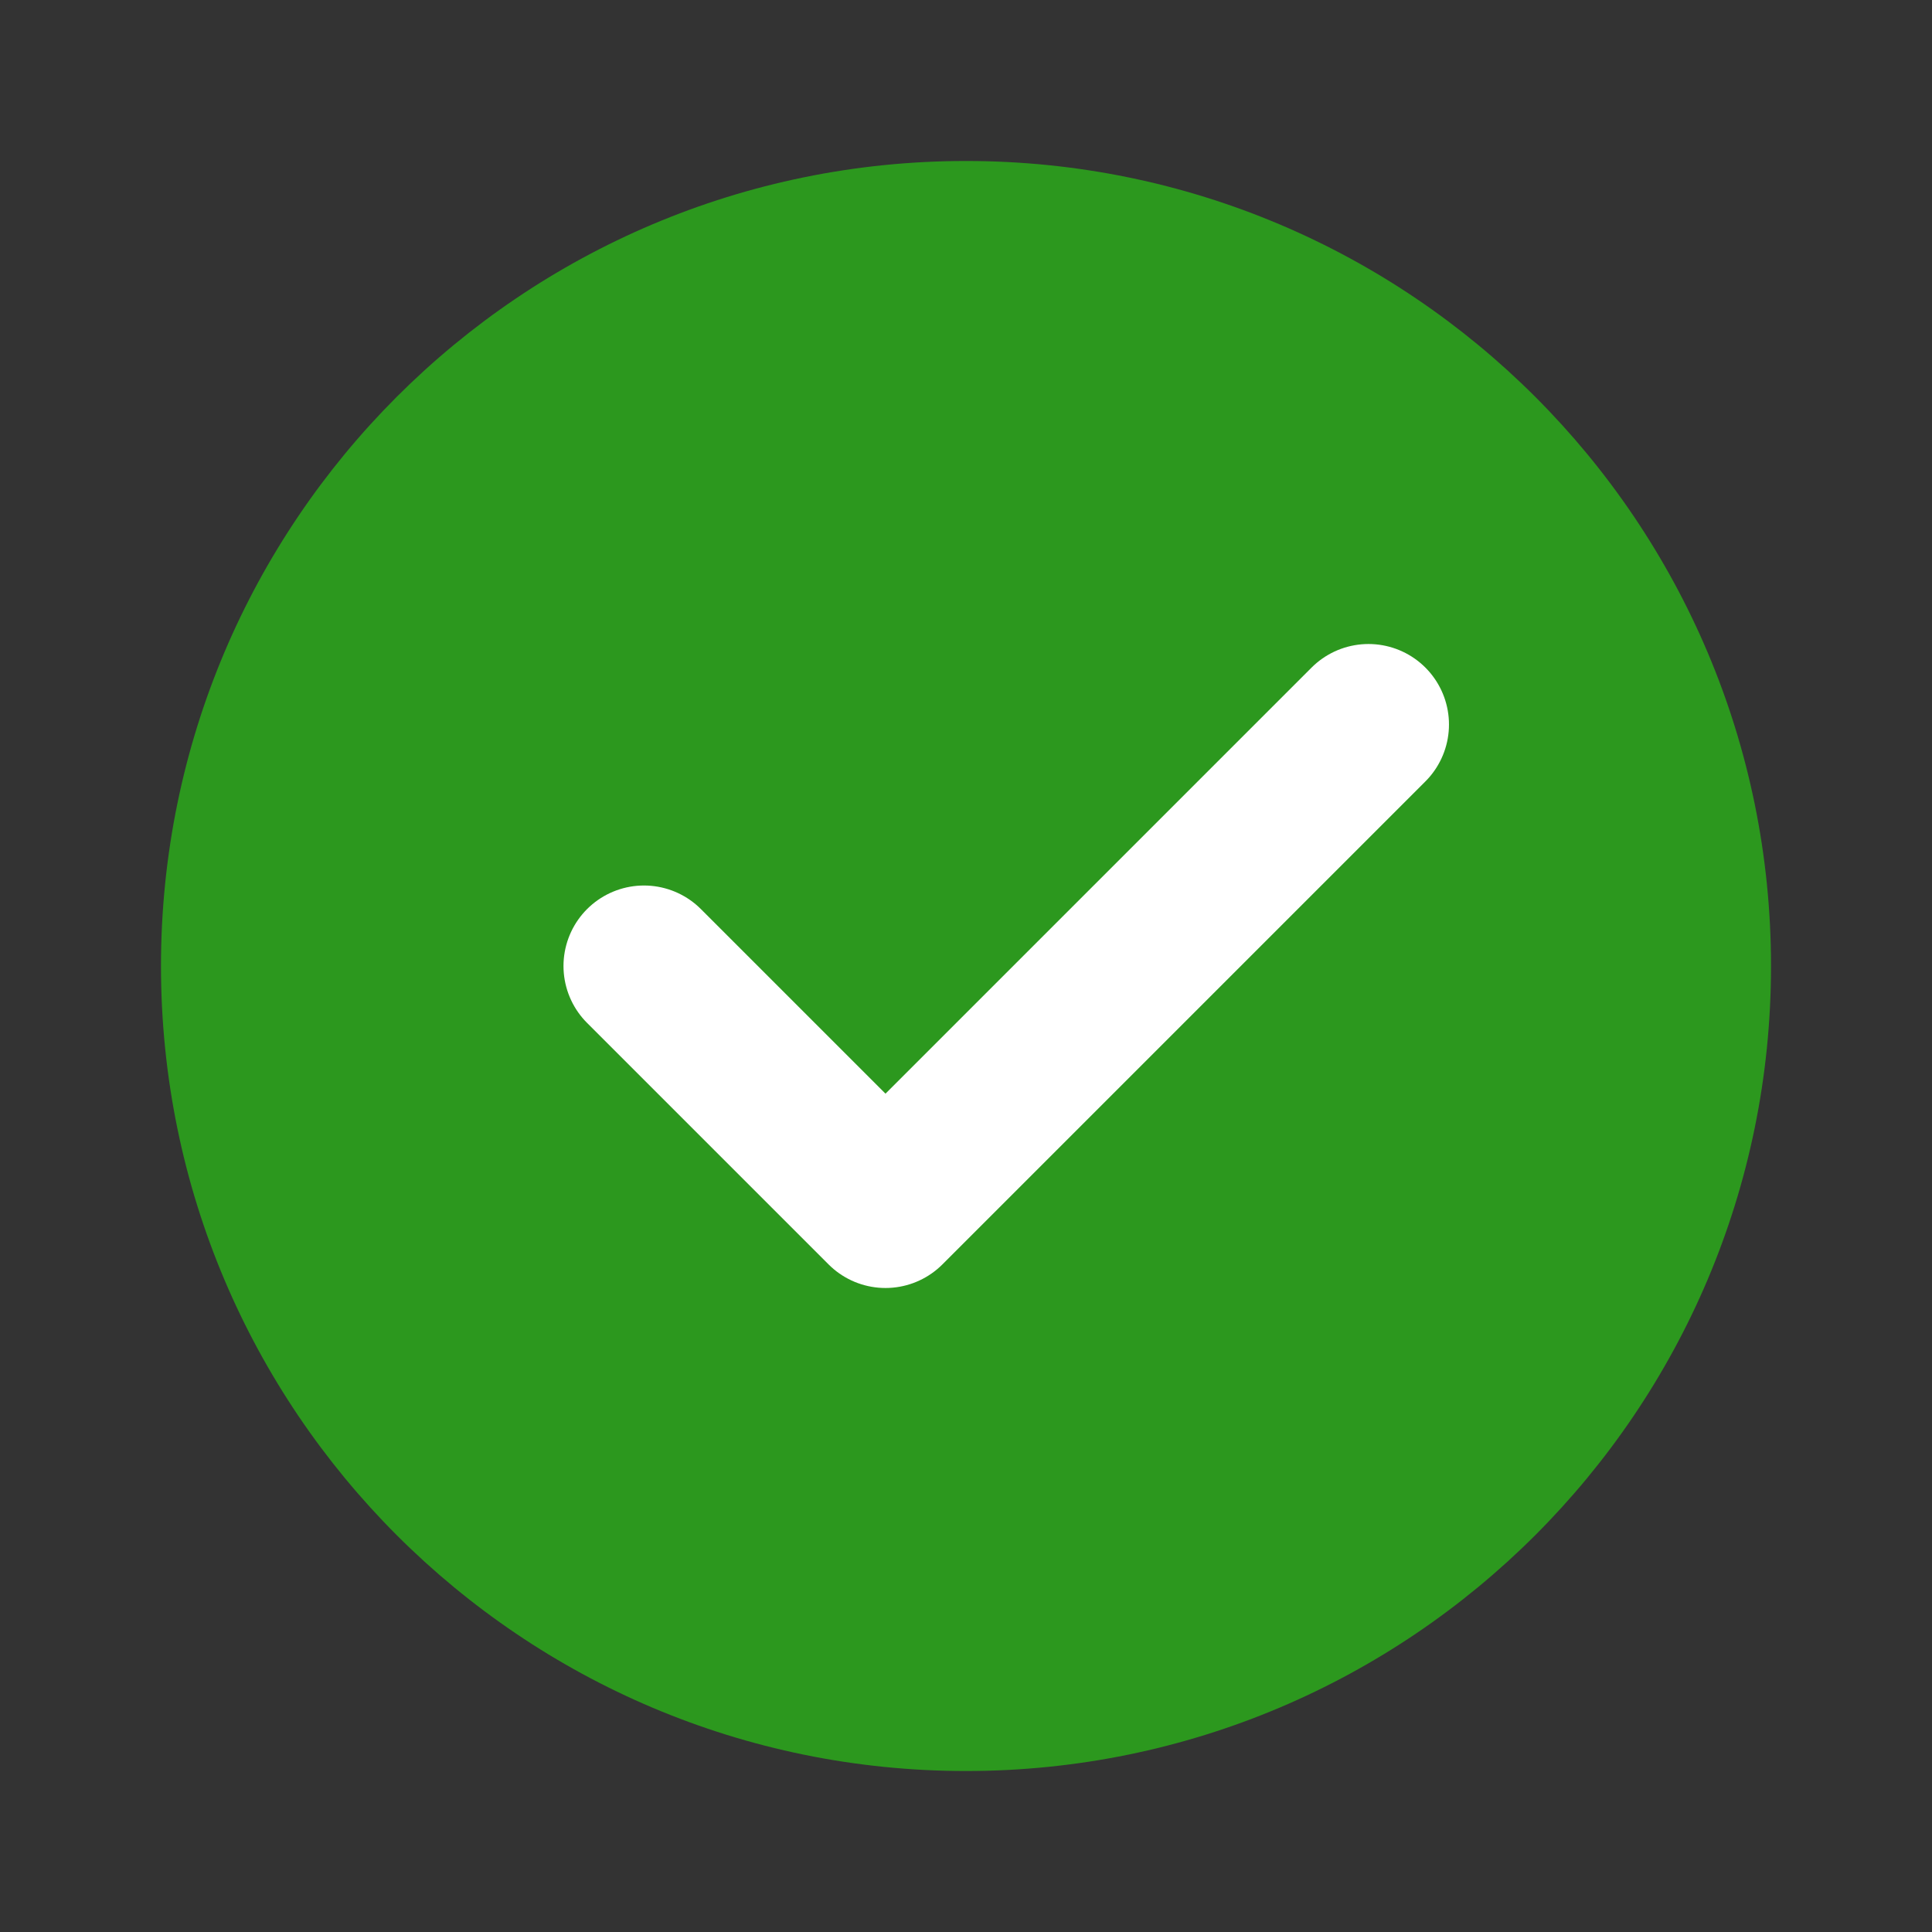
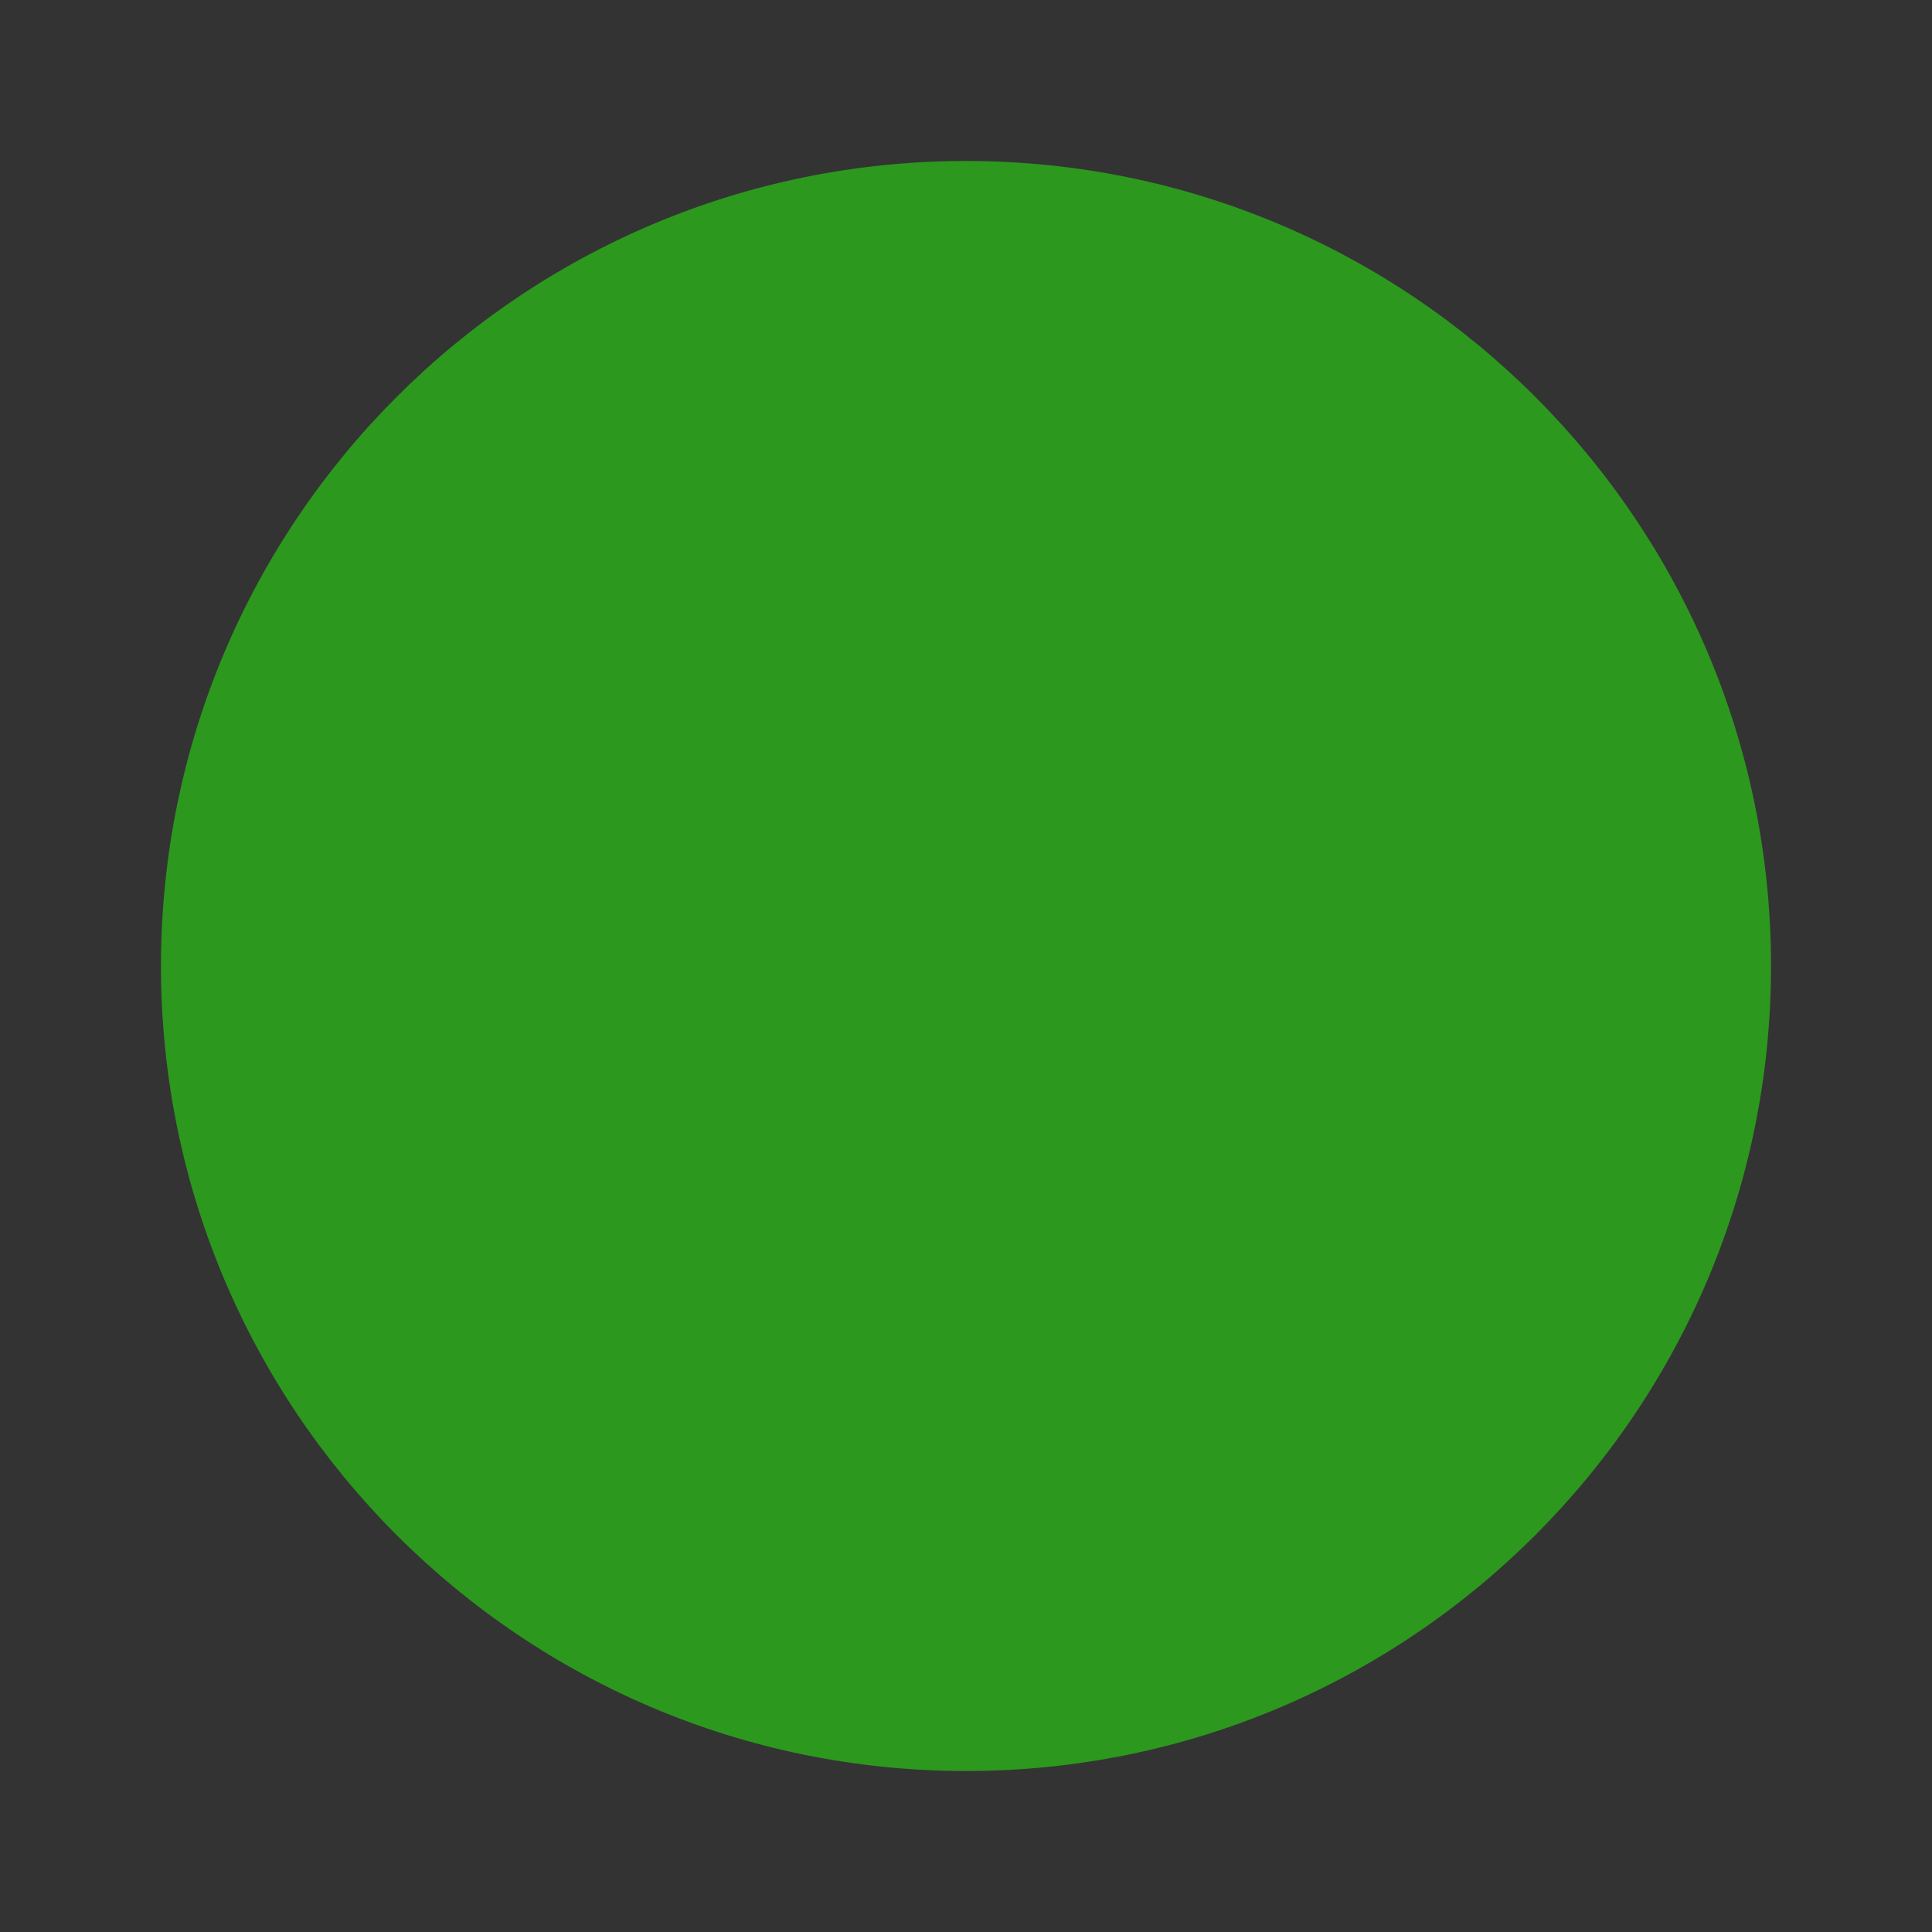
<svg xmlns="http://www.w3.org/2000/svg" width="40" height="40" viewBox="0 0 40 40" fill="none">
  <rect x="0" y="0" width="40" height="40" fill="#333333" stroke="none" />
  <path d="M20 36.667C24.602 36.667 28.769 34.801 31.785 31.785C34.801 28.769 36.667 24.602 36.667 20C36.667 15.398 34.801 11.231 31.785 8.215C28.769 5.199 24.602 3.333 20 3.333C15.398 3.333 11.231 5.199 8.215 8.215C5.199 11.231 3.333 15.398 3.333 20C3.333 24.602 5.199 28.769 8.215 31.785C11.231 34.801 15.398 36.667 20 36.667Z" fill="#2C981E" />
-   <path d="M13.333 20L18.333 25L28.333 15" stroke="white" stroke-width="3.333" stroke-linecap="round" stroke-linejoin="round" />
</svg>